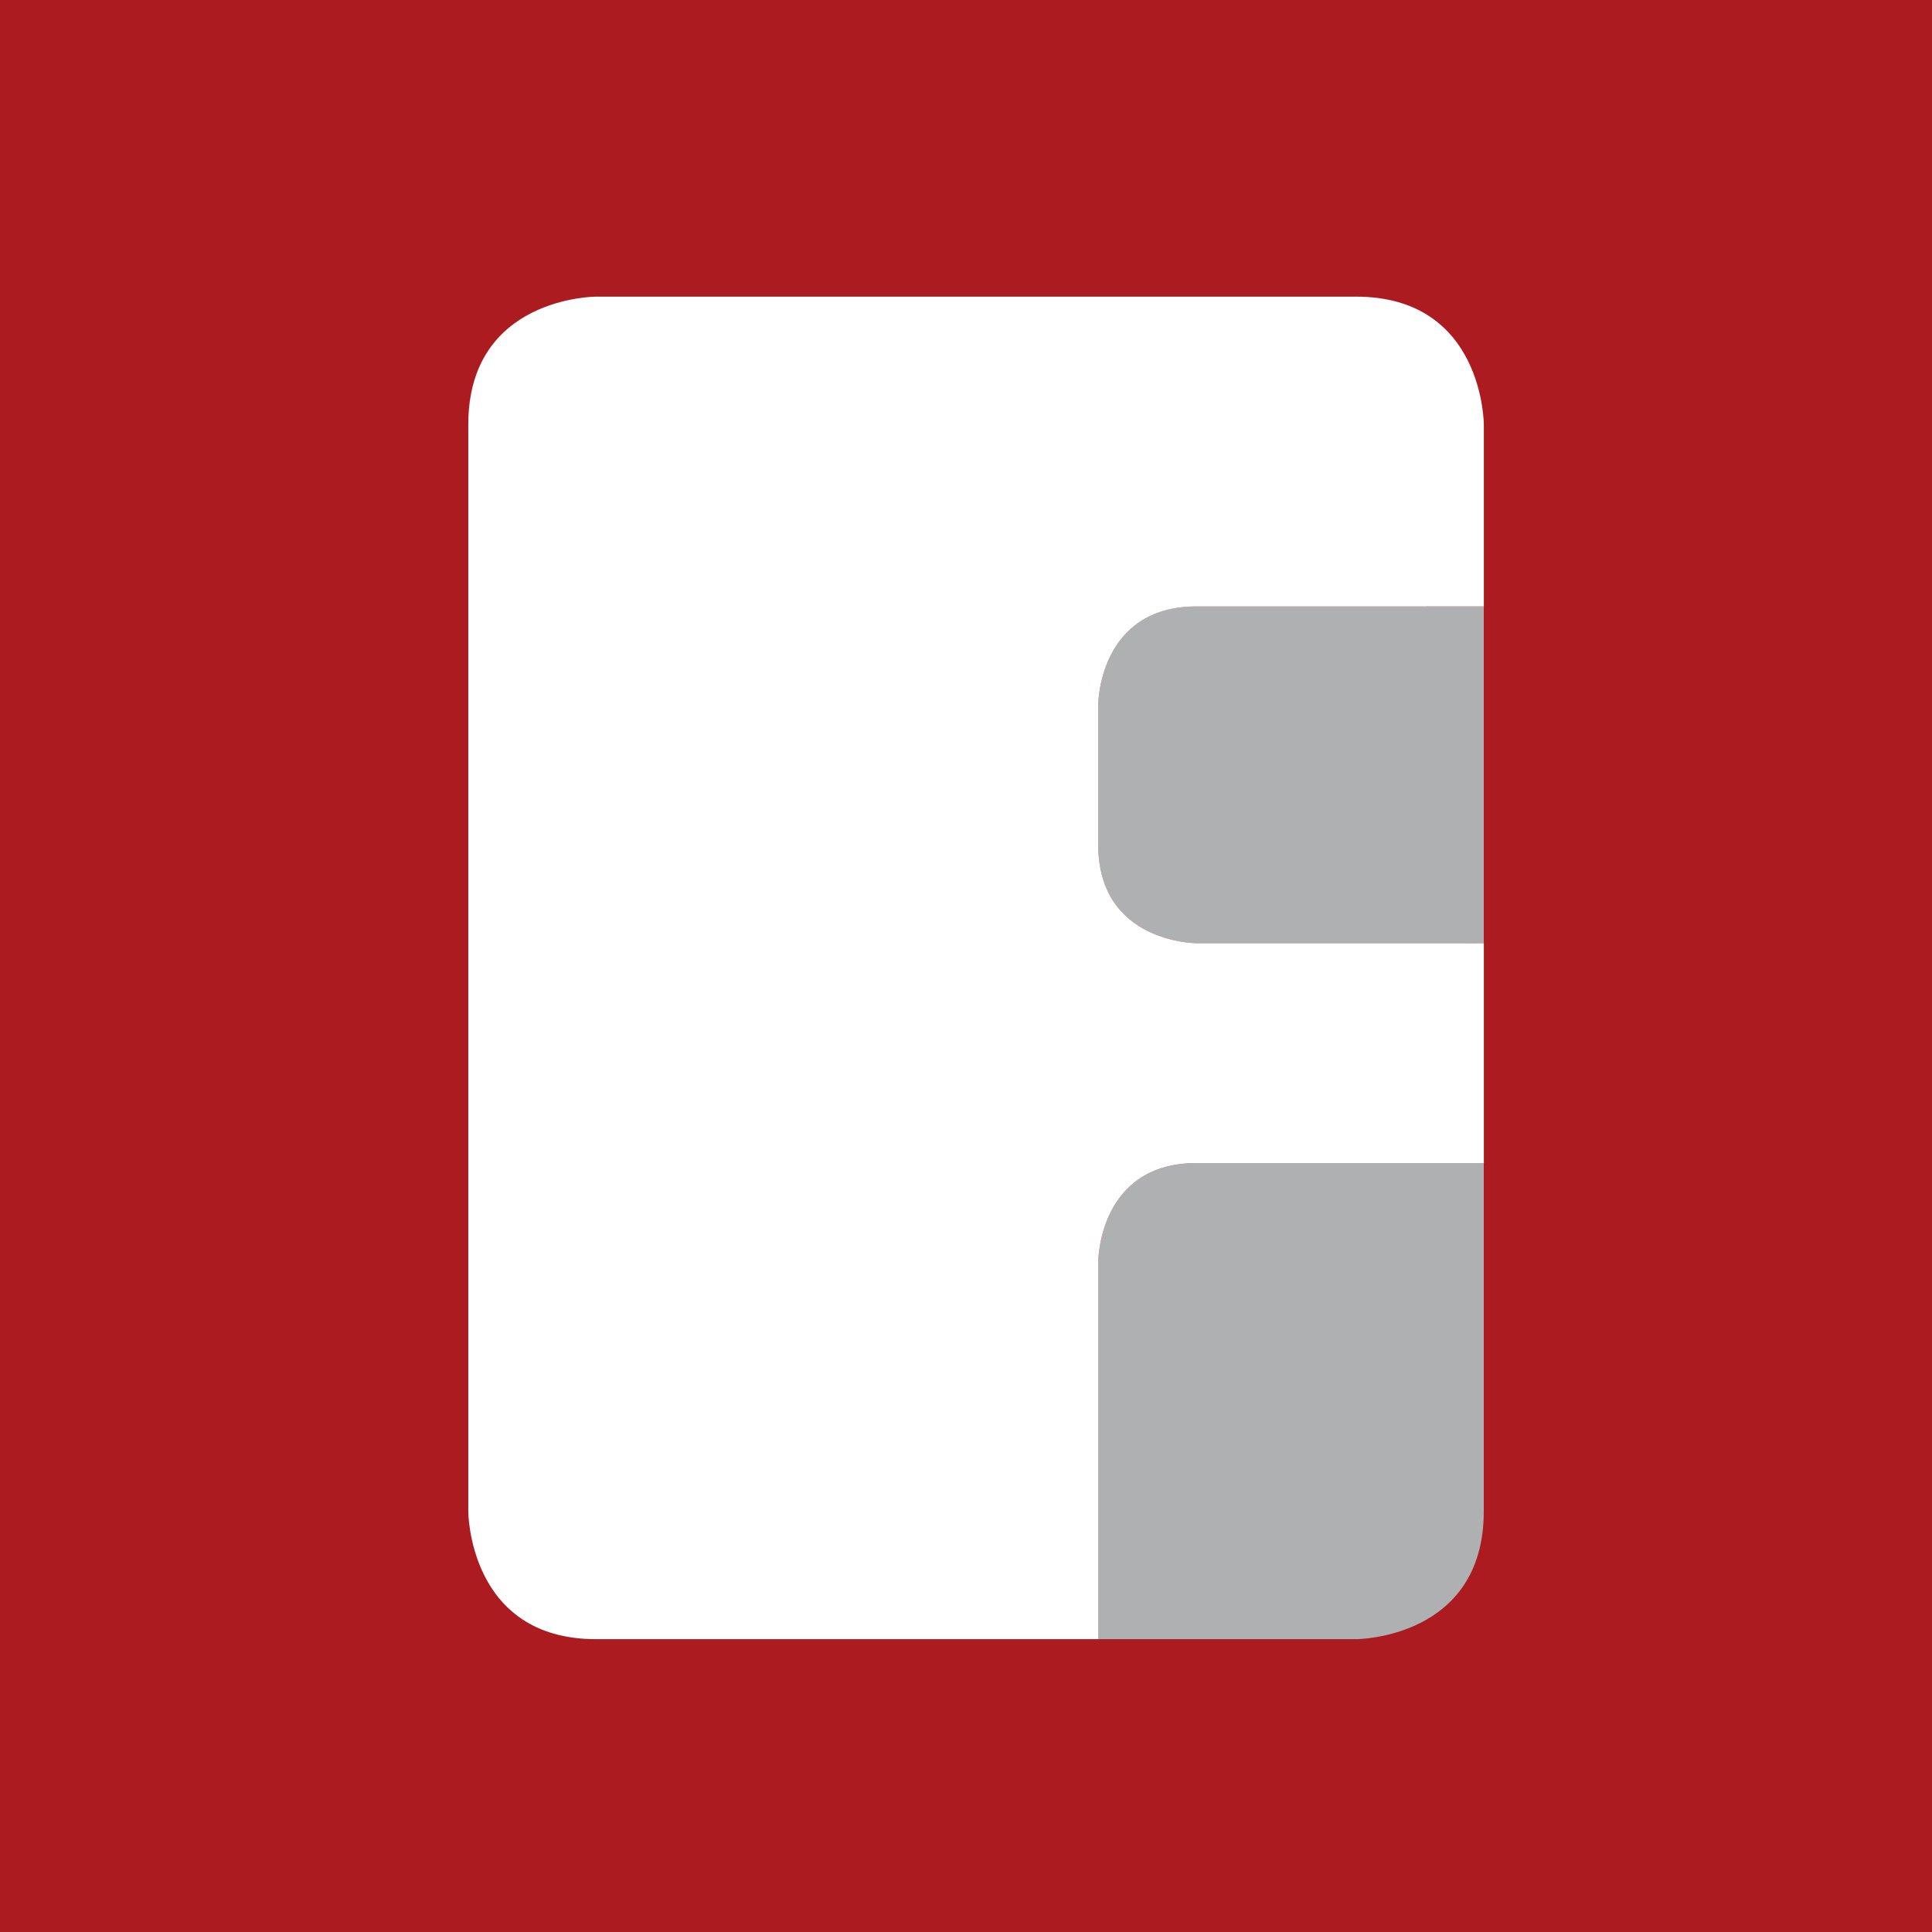
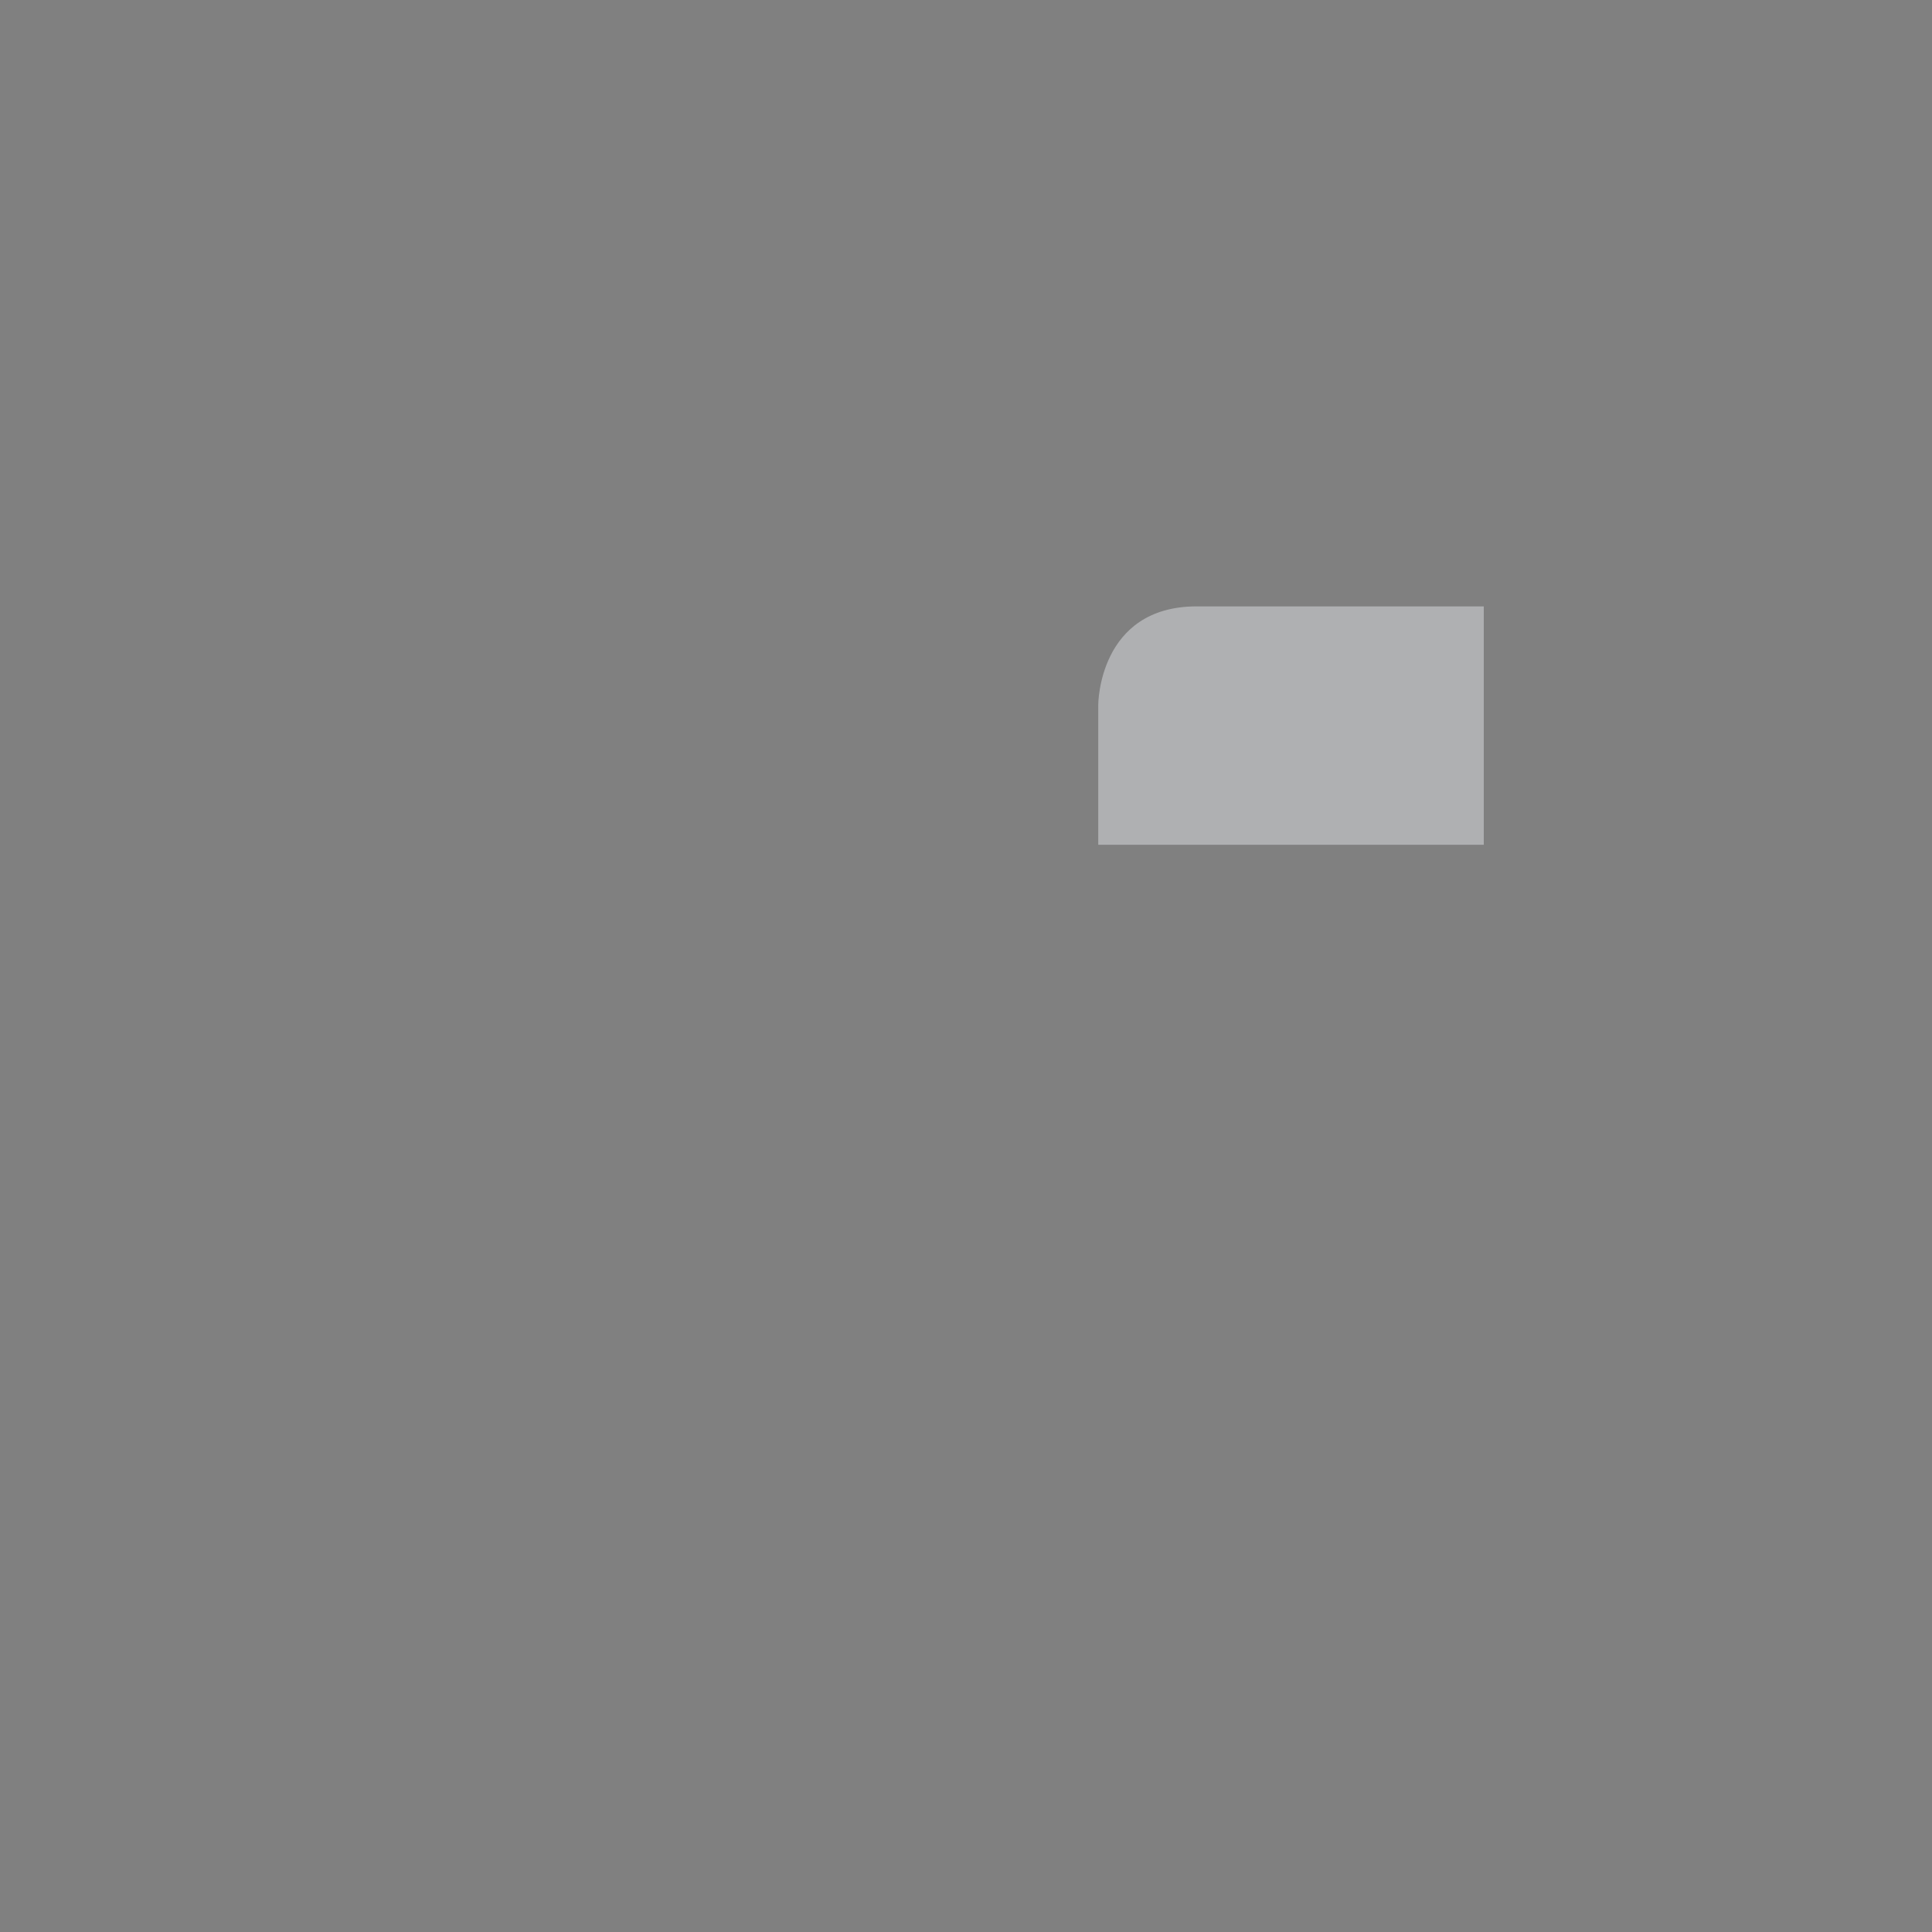
<svg xmlns="http://www.w3.org/2000/svg" width="150" height="150" viewBox="0 0 150 150">
  <rect x="0" y="0" width="150" height="150" fill="#808080" stroke="none" />
  <defs>
    <clipPath id="b">
      <rect width="150" height="150" />
    </clipPath>
  </defs>
  <g id="a" clip-path="url(#b)">
-     <rect width="150" height="150" fill="#ac1b20" />
    <g transform="translate(36.357 23.031)">
-       <path d="M534.168,621.393v10.87c0,7.645,7.645,7.645,7.645,7.645H564.1V613.753H541.813c-7.645,0-7.645,7.64-7.645,7.64" transform="translate(-485.257 -589.705)" fill="#afb0b2" />
-       <path d="M534.168,831.194v29.319h20.007s9.925,0,9.925-9.924V823.549H541.813c-7.645,0-7.645,7.646-7.645,7.646" transform="translate(-485.257 -756.28)" fill="#afb0b2" />
-       <path d="M365.671,497.022H306.665s-9.913,0-9.913,9.935v84.374s0,9.924,9.913,9.924h39V571.936s0-7.646,7.645-7.646H375.6V547.223H353.308s-7.645,0-7.645-7.646V528.713s0-7.64,7.645-7.64H375.6V506.957s0-9.935-9.924-9.935" transform="translate(-296.752 -497.022)" fill="#fff" />
+       <path d="M534.168,621.393v10.87H564.1V613.753H541.813c-7.645,0-7.645,7.64-7.645,7.64" transform="translate(-485.257 -589.705)" fill="#afb0b2" />
    </g>
  </g>
</svg>